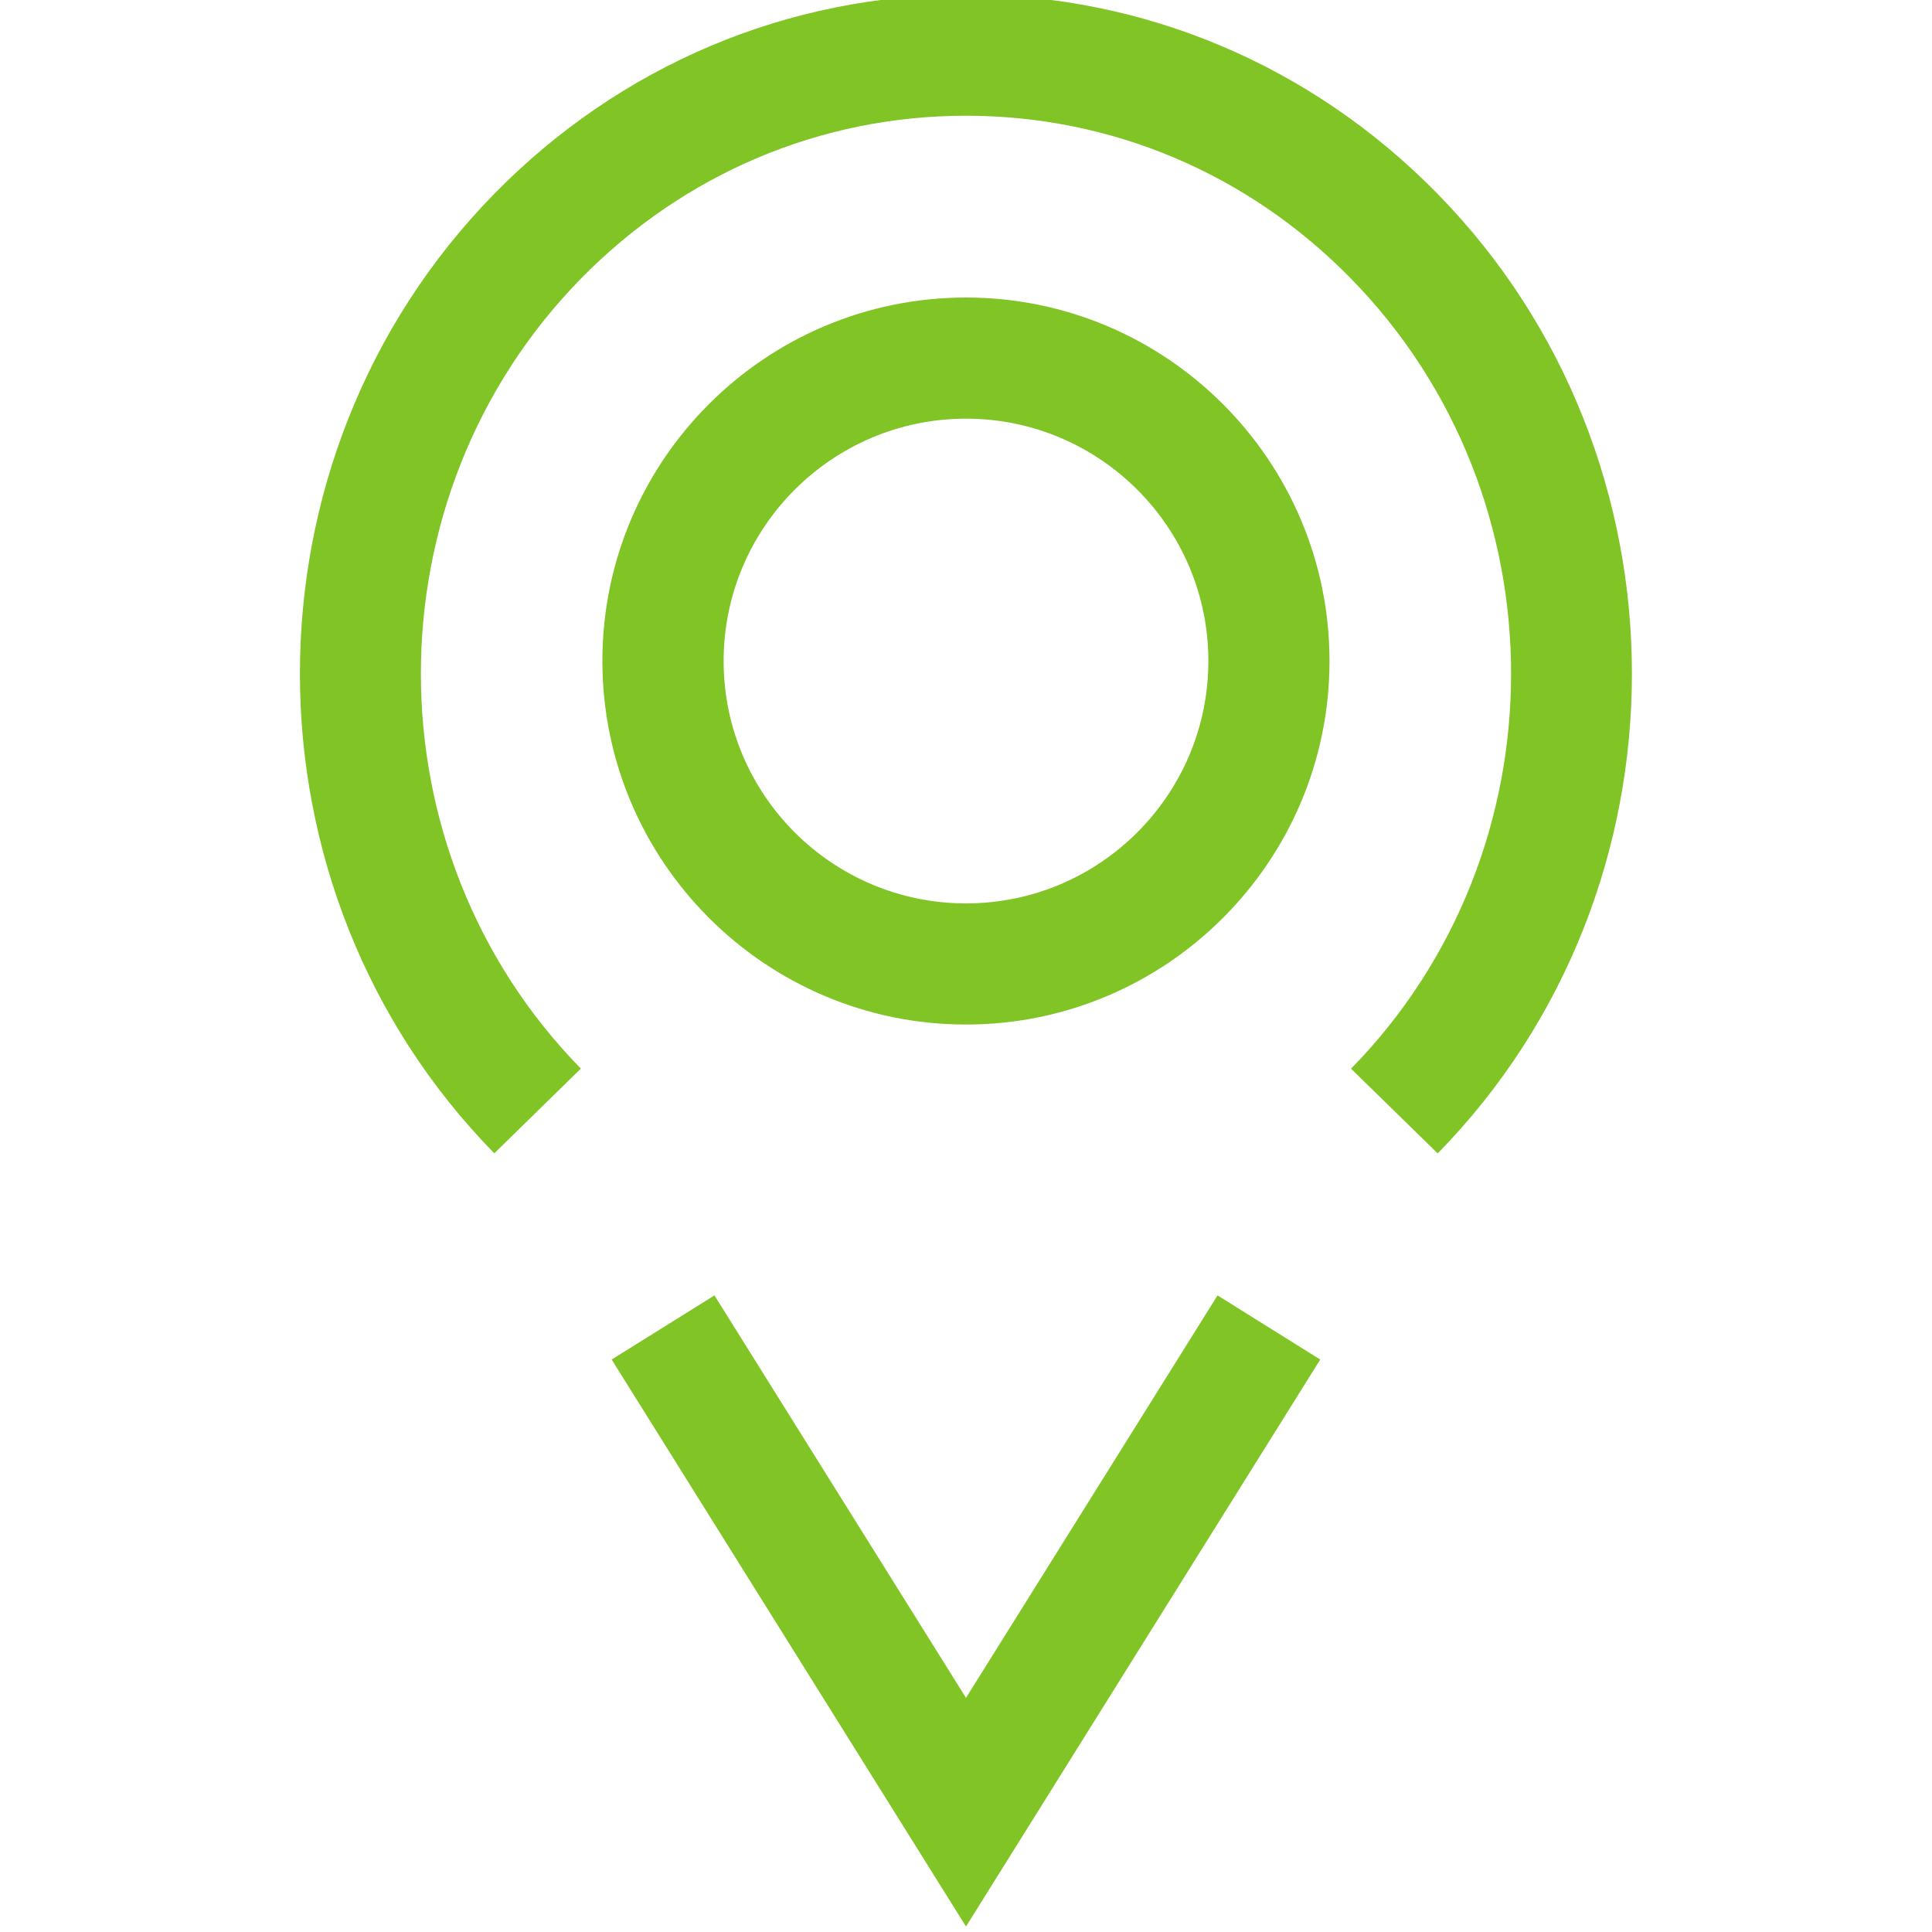
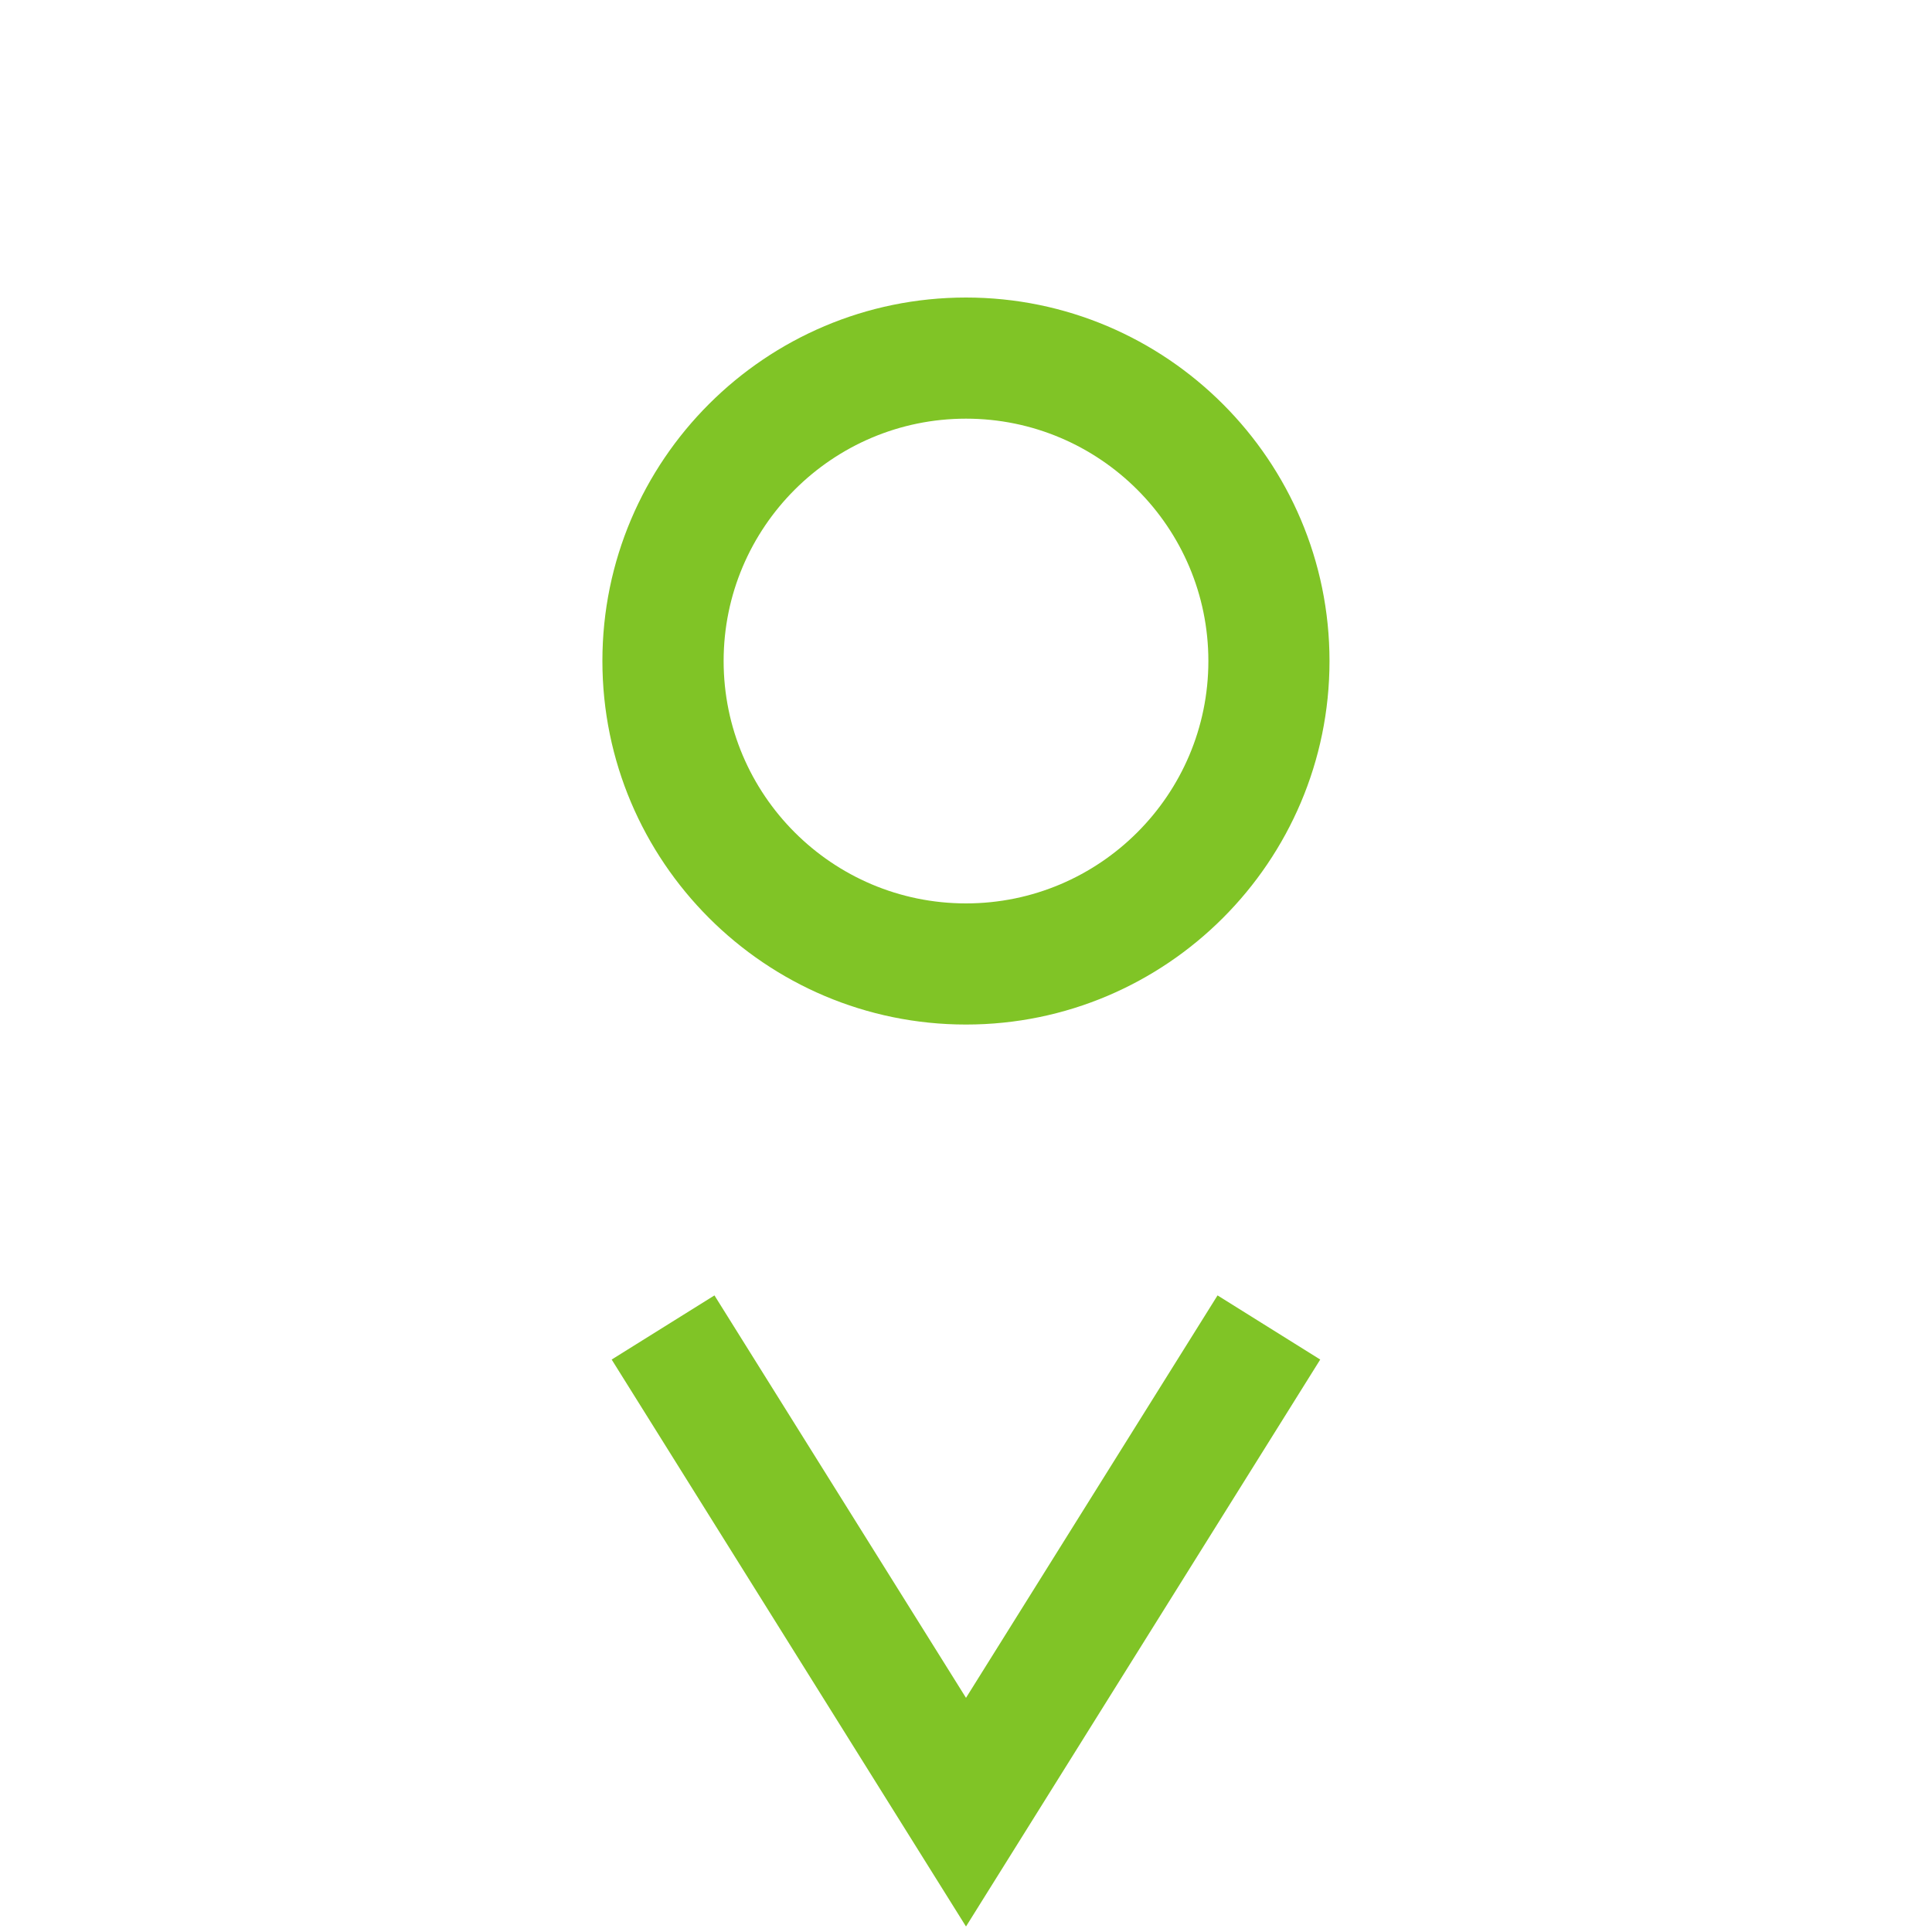
<svg xmlns="http://www.w3.org/2000/svg" version="1.1" id="Layer_1" x="0px" y="0px" width="20px" height="20px" viewBox="6 6 20 20" enable-background="new 6 6 20 20" xml:space="preserve">
-   <path fill="#80C426" d="M11.117,17.939c-2.683-2.738-2.683-7.194,0-9.933C12.421,6.676,14.155,5.943,16,5.943c0,0,0,0,0,0  c1.844,0,3.579,0.733,4.882,2.064c2.682,2.738,2.682,7.195,0.001,9.933l-0.897-0.877c2.209-2.255,2.209-5.923,0-8.178  C18.922,7.797,17.506,7.198,16,7.198h0c-1.505,0-2.921,0.6-3.987,1.687c-2.208,2.254-2.208,5.923,0,8.177L11.117,17.939z" />
  <path fill="#80C426" d="M16,25.943l-3.668-5.869l1.064-0.664L16,23.576l2.604-4.166l1.063,0.664L16,25.943z" />
  <path fill="#80C426" d="M16,16.606c-2.076,0-3.764-1.688-3.764-3.764S13.924,9.08,16,9.08c2.075,0,3.763,1.688,3.763,3.763  S18.075,16.606,16,16.606z M16,10.334c-1.384,0-2.509,1.125-2.509,2.509s1.125,2.509,2.509,2.509s2.509-1.125,2.509-2.509  S17.384,10.334,16,10.334z" />
</svg>